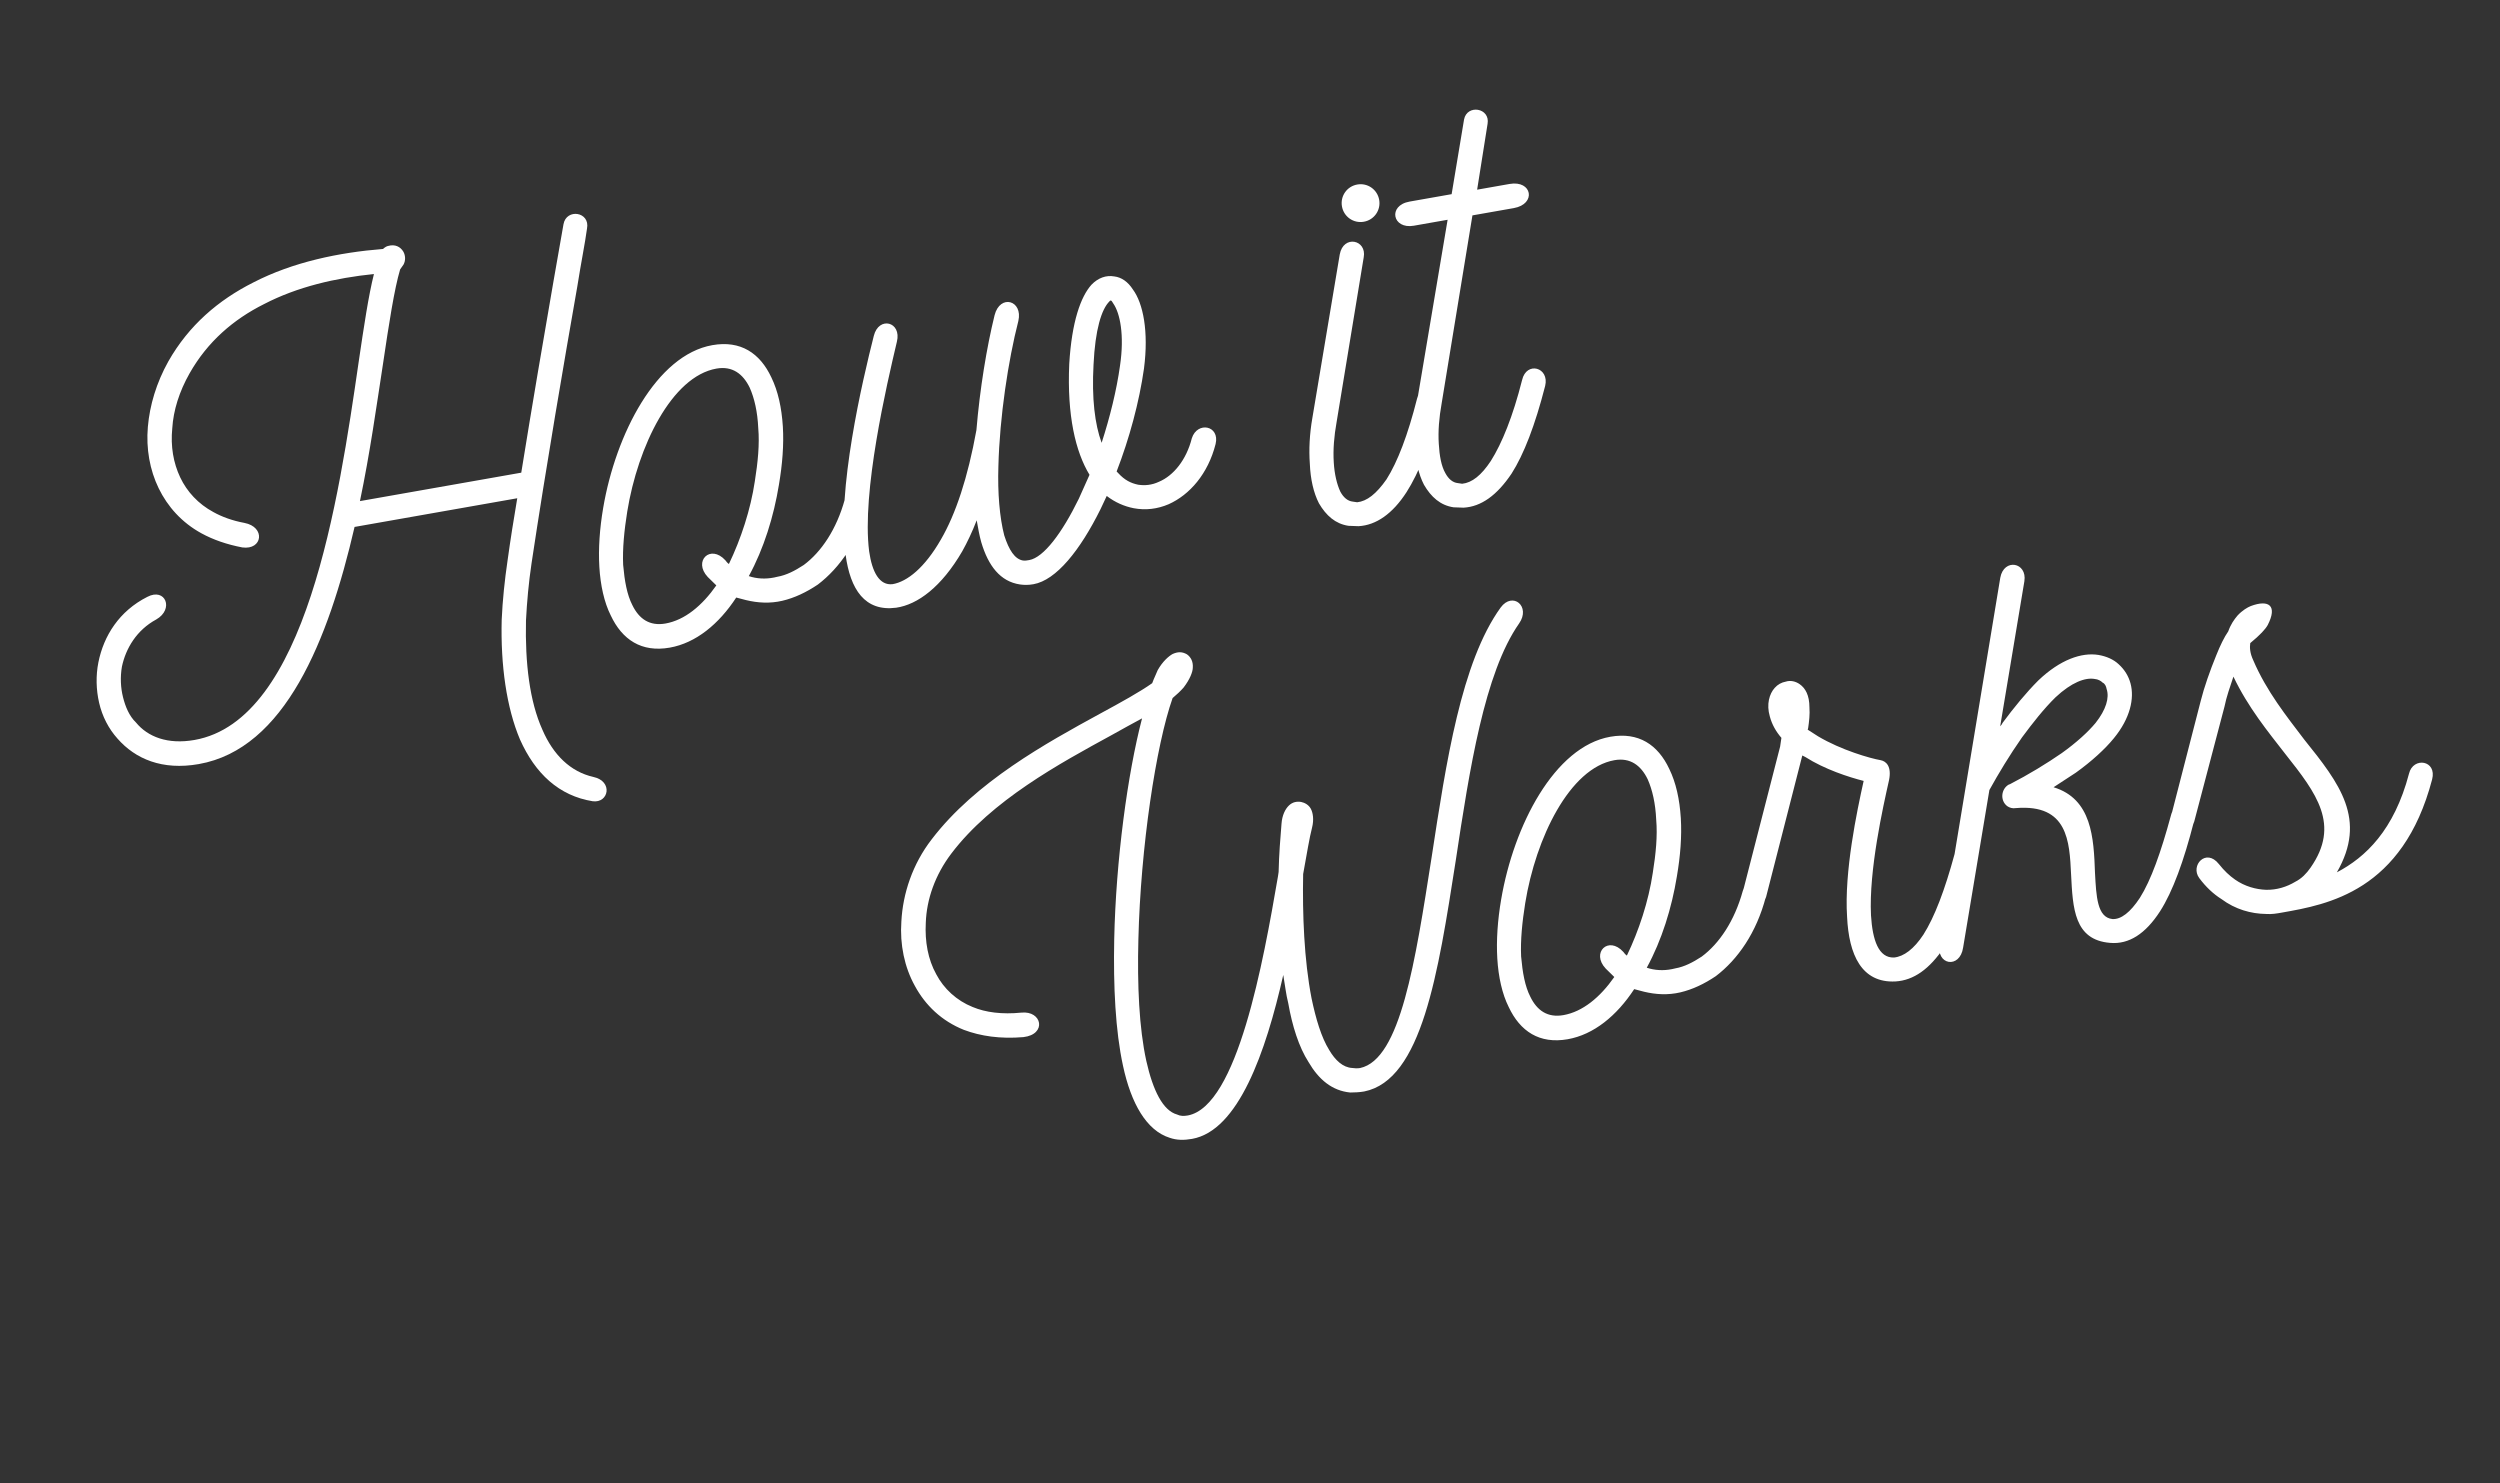
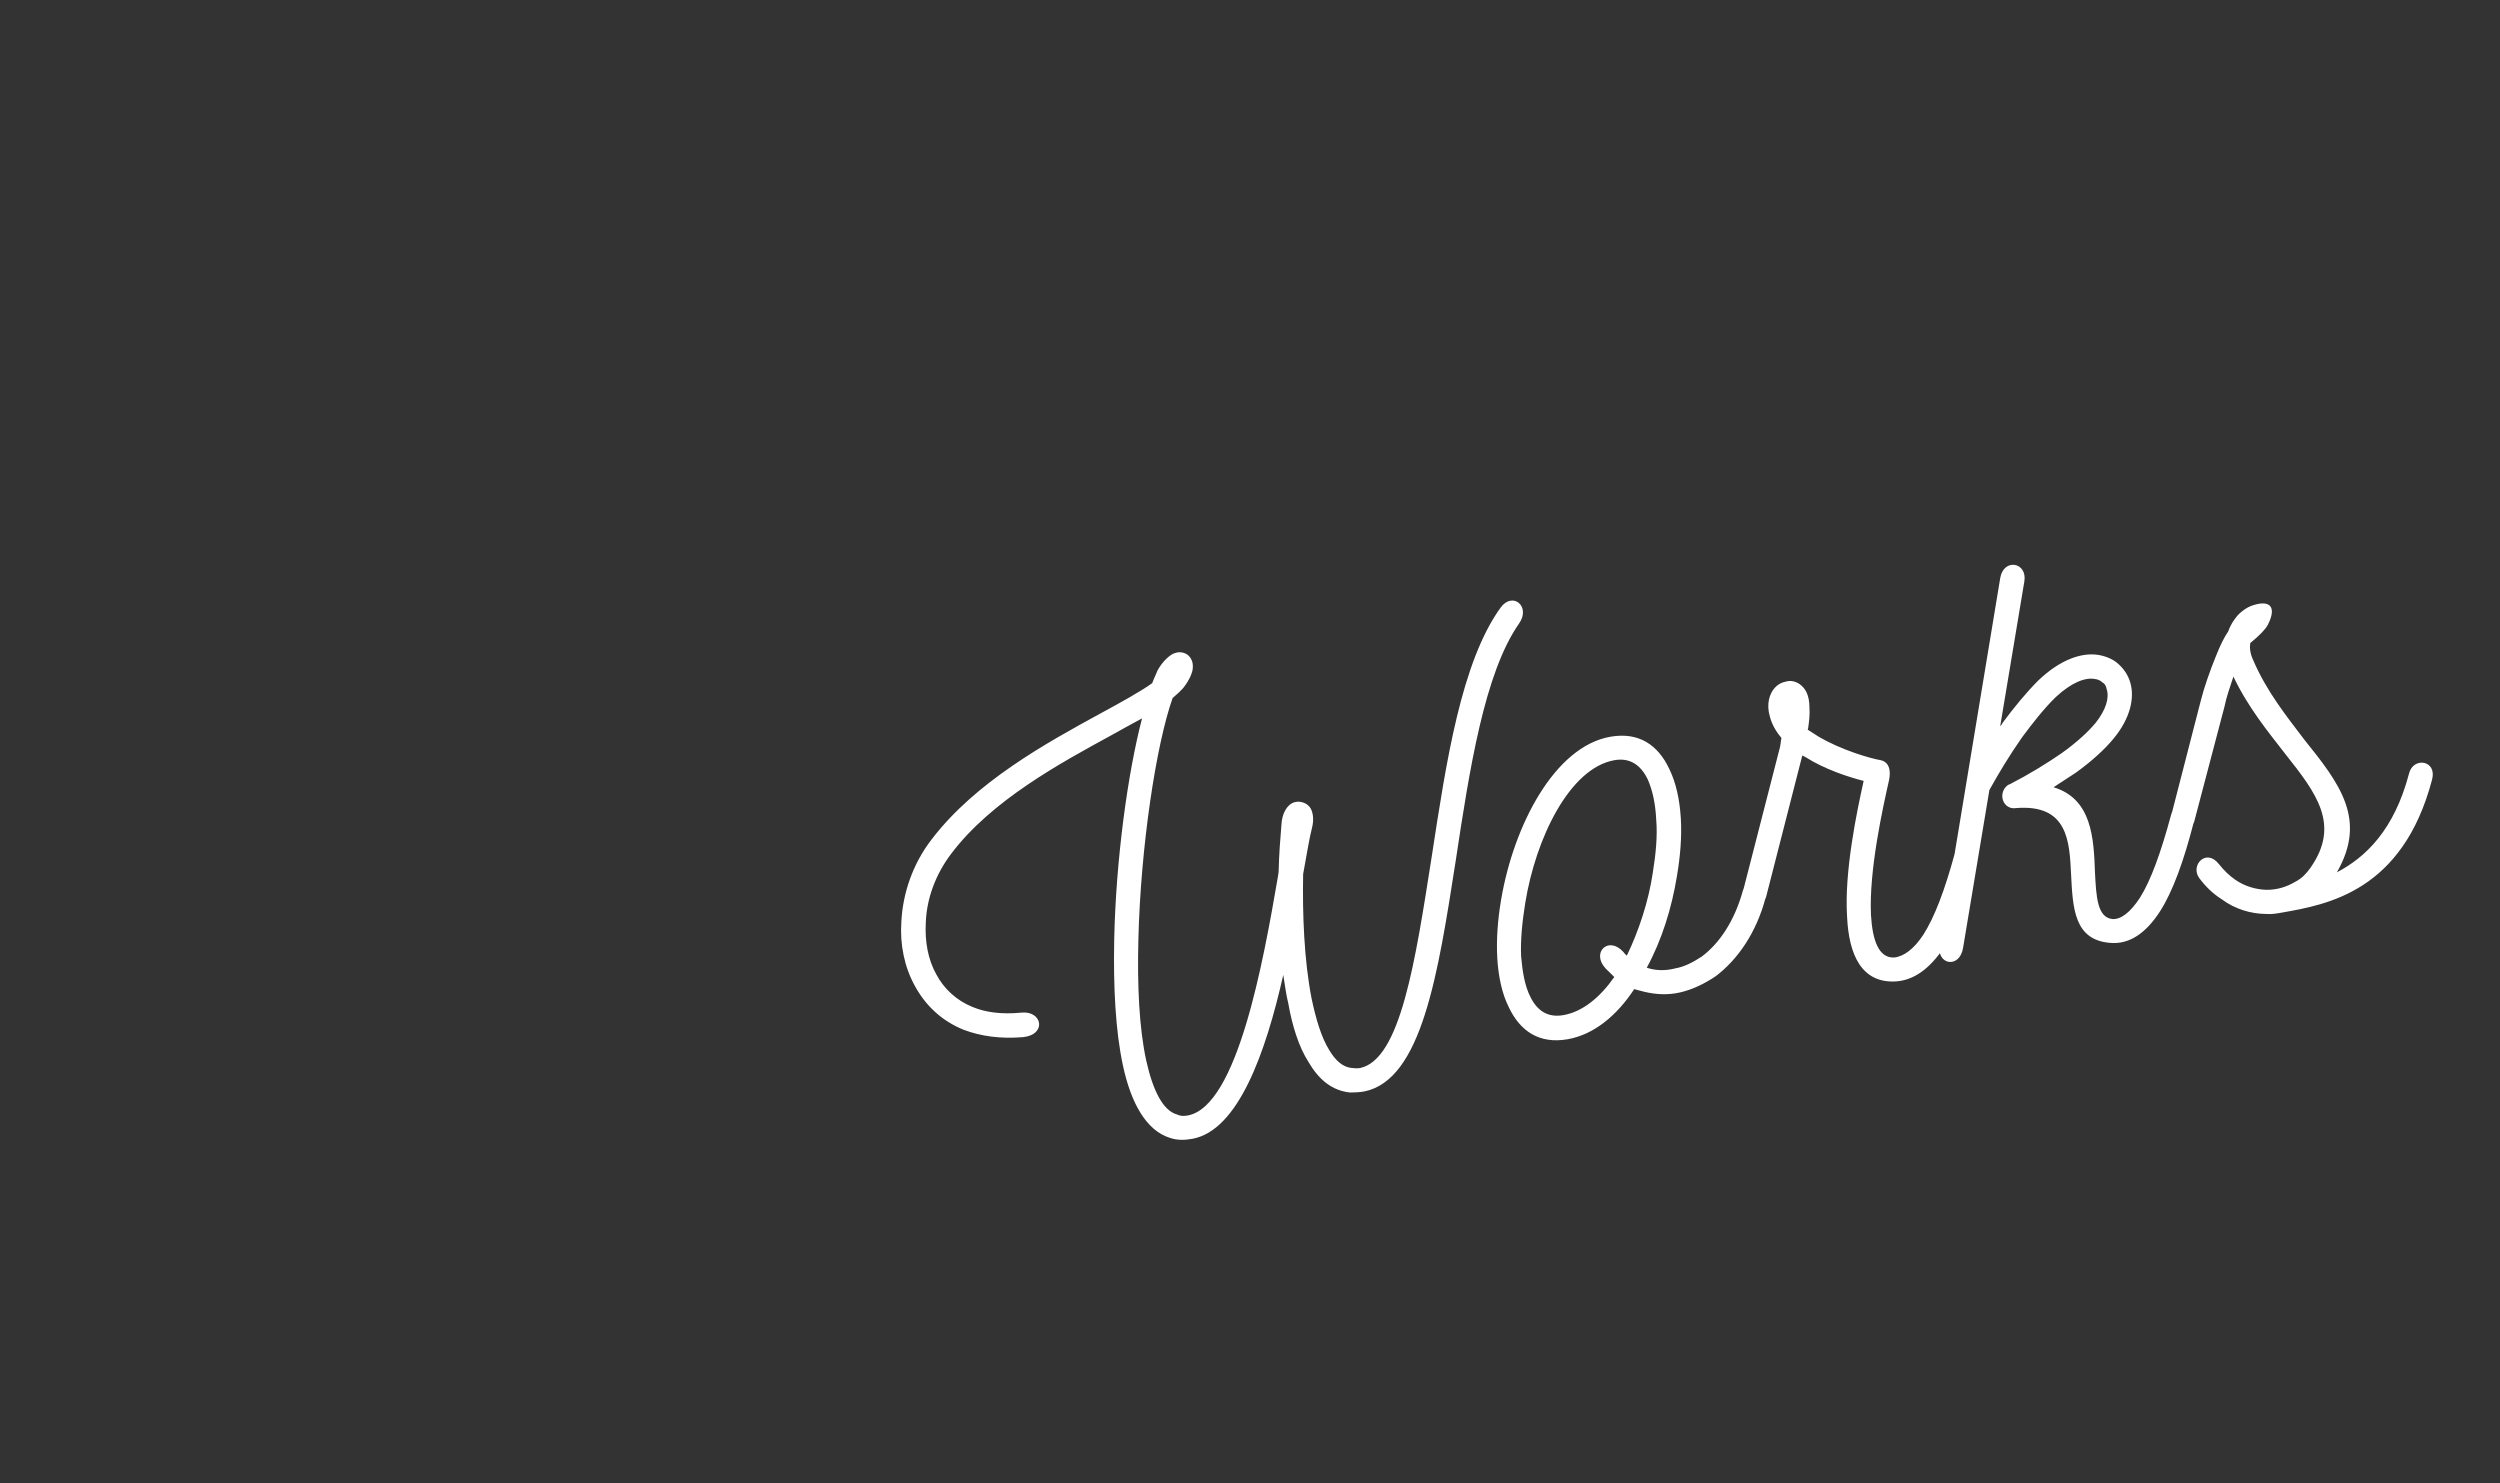
<svg xmlns="http://www.w3.org/2000/svg" width="150" height="89" viewBox="0 0 150 89" fill="none">
  <rect x="0" y="0" width="150" height="89" fill="#333333" stroke="none" />
-   <path d="M35.22 13.719C35.11 14.548 34.859 15.787 34.638 17.19C33.851 21.679 32.777 27.924 31.893 33.795C31.718 34.977 31.618 36.104 31.559 37.223C31.501 39.792 31.778 42.089 32.546 43.788C33.196 45.294 34.227 46.306 35.604 46.617C36.801 46.876 36.524 48.204 35.563 48.075C33.543 47.749 32.115 46.422 31.198 44.366C30.393 42.461 30.031 39.924 30.102 37.182C30.153 36.021 30.28 34.805 30.455 33.622C30.623 32.398 30.826 31.126 31.035 29.895L21.274 31.616C19.701 38.419 17.097 44.934 11.927 45.845C9.734 46.232 8.119 45.536 7.051 44.317C6.521 43.728 6.134 42.986 5.947 42.166C5.767 41.387 5.745 40.538 5.903 39.743C6.22 38.151 7.152 36.665 8.836 35.814C9.928 35.237 10.458 36.551 9.373 37.169C8.205 37.801 7.546 38.899 7.314 40.005C7.21 40.621 7.236 41.256 7.38 41.828C7.523 42.4 7.749 42.957 8.161 43.353C8.866 44.21 10.058 44.682 11.671 44.398C18.372 43.216 20.313 30.037 21.526 21.677C21.837 19.575 22.11 17.736 22.436 16.442C20.132 16.677 17.838 17.21 15.845 18.244C14.003 19.165 12.448 20.506 11.375 22.401C10.757 23.491 10.402 24.62 10.336 25.698C10.229 26.783 10.403 27.775 10.812 28.642C11.221 29.508 11.904 30.24 12.8 30.722C13.32 31.014 13.958 31.243 14.663 31.374C15.943 31.618 15.763 33.014 14.539 32.846C13.612 32.669 12.794 32.386 12.087 31.999C10.907 31.354 10.055 30.396 9.52 29.296C8.985 28.196 8.759 26.914 8.871 25.615C8.983 24.315 9.385 22.965 10.098 21.688C11.334 19.508 13.115 18 15.191 16.952C17.575 15.721 20.332 15.149 22.981 14.938C23.091 14.834 23.208 14.77 23.291 14.756C23.697 14.641 24.023 14.797 24.205 15.106C24.332 15.34 24.341 15.637 24.212 15.873L24.008 16.165C23.66 17.335 23.341 19.395 22.971 21.892C22.593 24.346 22.199 27.188 21.597 30.066L31.276 28.36C31.948 24.19 32.642 20.144 33.192 16.976L33.809 13.456C33.979 12.487 35.424 12.701 35.22 13.719ZM44.929 34.567L45.109 34.621C45.6 34.747 46.111 34.743 46.642 34.606C47.179 34.512 47.688 34.251 48.223 33.901C49.279 33.118 50.192 31.763 50.686 29.97C50.939 28.987 52.377 29.16 52.07 30.323C51.51 32.468 50.386 34.074 49.07 35.074C48.383 35.536 47.675 35.874 46.938 36.047C46.201 36.219 45.469 36.178 44.756 36.005L44.174 35.852C43.133 37.443 41.756 38.581 40.184 38.858C38.488 39.157 37.328 38.381 36.644 36.924C36.25 36.14 36.026 35.113 35.961 34.016C35.895 32.919 35.981 31.71 36.19 30.479C36.943 26.038 39.391 21.299 42.741 20.709C44.437 20.41 45.597 21.186 46.281 22.643C46.682 23.468 46.898 24.454 46.971 25.592C47.037 26.689 46.944 27.857 46.735 29.088C46.428 30.976 45.832 32.915 44.929 34.567ZM43.525 33.621C43.581 33.696 43.637 33.772 43.734 33.84C44.452 32.348 45.036 30.582 45.29 28.874C45.472 27.733 45.58 26.648 45.495 25.682C45.451 24.709 45.264 23.889 44.981 23.256C44.58 22.431 43.94 21.947 42.989 22.115C40.3 22.589 38.268 26.786 37.635 30.693C37.453 31.834 37.345 32.919 37.389 33.892C37.474 34.858 37.62 35.685 37.943 36.311C38.345 37.136 38.977 37.578 39.929 37.411C41.087 37.206 42.128 36.34 42.98 35.124L42.464 34.618C41.571 33.667 42.625 32.628 43.525 33.621ZM58.602 31.218C58.339 31.904 58.027 32.556 57.735 33.077C56.492 35.215 55.059 36.278 53.769 36.463C51.893 36.708 51.017 35.37 50.736 33.288C50.189 29.46 51.749 22.831 52.428 20.152C52.728 18.948 54.112 19.301 53.813 20.505C53.202 23.086 51.695 29.536 52.149 33.081C52.327 34.329 52.769 35.147 53.562 35.049C54.431 34.896 55.48 34.072 56.458 32.364C57.341 30.843 58.067 28.668 58.585 25.805C58.79 23.338 59.202 20.834 59.674 18.917C60 17.623 61.392 18.017 61.1 19.263C60.493 21.63 59.98 25.004 59.904 27.96C59.85 29.591 59.981 31.06 60.254 32.121C60.538 33.009 60.888 33.544 61.373 33.63C61.504 33.649 61.628 33.627 61.752 33.605C62.621 33.452 63.725 31.978 64.728 29.925L65.371 28.489C64.529 27.102 64.018 24.932 64.155 21.837C64.304 19.295 64.849 17.791 65.491 17.081C65.888 16.67 66.37 16.5 66.854 16.585C67.29 16.636 67.679 16.909 67.973 17.368C68.588 18.198 68.929 19.887 68.639 22.113C68.354 24.125 67.76 26.319 66.998 28.288L67.103 28.397C67.473 28.801 67.847 28.991 68.29 29.083C68.684 29.142 69.105 29.11 69.538 28.906C70.412 28.539 71.183 27.592 71.509 26.298C71.838 25.259 73.208 25.529 72.935 26.644C72.482 28.429 71.382 29.689 70.117 30.254C69.443 30.543 68.733 30.626 68.027 30.494C67.453 30.382 66.898 30.139 66.404 29.757L66.032 30.548C64.805 33.024 63.372 34.812 62.007 35.053C61.718 35.104 61.462 35.106 61.2 35.068C60.017 34.892 59.297 33.953 58.876 32.534C58.762 32.128 58.689 31.714 58.602 31.218ZM65.612 21.879C65.5 23.903 65.687 25.448 66.098 26.57C66.595 25.032 66.994 23.426 67.201 21.94C67.474 20.101 67.199 18.784 66.8 18.215C66.737 18.098 66.681 18.023 66.64 18.03C66.64 18.03 66.598 18.037 66.564 18.086C66.092 18.553 65.71 19.772 65.612 21.879ZM81.823 15.438L80.197 25.321C80.046 26.157 79.977 26.98 80.026 27.739C80.067 28.457 80.218 29.07 80.422 29.503C80.612 29.853 80.862 30.065 81.167 30.097L81.429 30.136C82.016 30.075 82.578 29.635 83.191 28.759C83.858 27.703 84.471 26.102 85.024 23.915C85.323 22.711 86.756 23.098 86.408 24.268C85.843 26.628 85.128 28.375 84.393 29.528C83.556 30.827 82.568 31.513 81.512 31.571L80.911 31.549C80.123 31.432 79.566 30.933 79.137 30.199C78.814 29.573 78.627 28.753 78.59 27.822C78.527 26.98 78.574 26.033 78.744 25.065L80.385 15.265C80.602 14.075 82.02 14.38 81.823 15.438ZM81.437 11.071C82.057 10.961 82.641 11.37 82.751 11.991C82.86 12.611 82.451 13.195 81.831 13.304C81.21 13.414 80.626 13.005 80.517 12.384C80.408 11.764 80.816 11.18 81.437 11.071ZM84.575 12.095L87.098 11.65L87.843 7.169C88.021 6.242 89.425 6.464 89.254 7.432L88.628 11.381L90.572 11.038C91.937 10.797 92.193 12.245 90.828 12.486L88.346 12.923L86.498 24.209C86.347 25.046 86.278 25.869 86.327 26.628C86.368 27.346 86.478 27.966 86.723 28.392C86.913 28.742 87.164 28.954 87.468 28.986L87.731 29.025C88.317 28.964 88.879 28.524 89.451 27.655C90.118 26.599 90.772 24.991 91.325 22.804C91.59 21.648 92.982 22.043 92.709 23.157C92.103 25.524 91.429 27.264 90.694 28.417C89.816 29.723 88.869 30.402 87.813 30.46L87.212 30.438C86.424 30.321 85.867 29.822 85.439 29.087C85.115 28.462 84.928 27.642 84.892 26.71C84.828 25.869 84.875 24.922 85.045 23.954L86.857 13.186L84.83 13.543C83.548 13.769 83.251 12.329 84.575 12.095Z" fill="white" />
  <path d="M91.146 37.408C89.068 40.376 88.17 46.163 87.344 51.64C86.282 58.438 85.313 64.793 81.853 65.488C81.564 65.539 81.267 65.549 81.011 65.551C79.926 65.444 79.126 64.775 78.516 63.731C77.927 62.811 77.535 61.558 77.295 60.193C77.159 59.663 77.098 59.076 76.996 58.497C75.942 63.161 74.294 67.844 71.522 68.333C71.026 68.421 70.598 68.411 70.189 68.27C68.79 67.834 67.864 66.206 67.38 63.946C66.925 61.851 66.796 59.187 66.853 56.362C66.953 51.611 67.657 46.411 68.524 43.102C67.94 43.419 67.356 43.735 66.696 44.107C63.584 45.807 59.496 48.021 57.075 51.22C56.107 52.499 55.596 53.954 55.547 55.37C55.488 56.489 55.678 57.565 56.176 58.458C56.627 59.317 57.393 60.035 58.356 60.419C59.14 60.75 60.142 60.872 61.273 60.758C62.529 60.622 62.825 62.062 61.404 62.227C60.018 62.344 58.835 62.169 57.831 61.791C56.5 61.258 55.524 60.321 54.892 59.154C54.267 58.027 53.985 56.669 54.082 55.287C54.17 53.609 54.754 51.842 55.9 50.361C58.533 46.911 62.772 44.586 66.001 42.822C67.285 42.127 68.412 41.502 69.132 40.991C69.247 40.672 69.376 40.436 69.463 40.207C69.755 39.687 70.125 39.366 70.359 39.239C70.675 39.098 70.93 39.096 71.215 39.259C71.458 39.429 71.592 39.704 71.568 40.05C71.57 40.305 71.395 40.762 71.013 41.256C70.835 41.458 70.616 41.667 70.356 41.884C69.36 44.703 68.437 50.837 68.303 56.362C68.232 59.104 68.346 61.686 68.779 63.657C69.175 65.421 69.773 66.637 70.625 66.871C70.812 66.966 71.026 66.971 71.275 66.927C74.245 66.36 75.794 57.728 76.678 52.583L76.717 52.32C76.741 51.249 76.822 50.254 76.89 49.432C76.926 48.914 77.116 48.539 77.335 48.33C77.554 48.121 77.802 48.077 78.065 48.116C78.287 48.162 78.522 48.291 78.649 48.525C78.775 48.758 78.848 49.172 78.722 49.663C78.569 50.245 78.405 51.254 78.189 52.444C78.142 54.841 78.244 57.595 78.694 59.904C78.954 61.137 79.275 62.232 79.752 63.001C80.116 63.619 80.576 64.05 81.136 64.079C81.267 64.099 81.44 64.111 81.605 64.082C84.031 63.569 84.915 57.698 85.899 51.426C86.771 45.728 87.674 39.726 90.04 36.451C90.762 35.471 91.862 36.386 91.146 37.408ZM98.806 58.063L98.987 58.117C99.478 58.243 99.989 58.239 100.519 58.102C101.057 58.008 101.566 57.747 102.101 57.397C103.157 56.614 104.069 55.259 104.564 53.466C104.817 52.483 106.255 52.656 105.948 53.819C105.388 55.965 104.264 57.57 102.947 58.57C102.261 59.032 101.553 59.37 100.816 59.543C100.079 59.715 99.346 59.674 98.633 59.501L98.052 59.348C97.01 60.939 95.633 62.077 94.061 62.354C92.366 62.653 91.205 61.877 90.522 60.42C90.128 59.636 89.904 58.609 89.838 57.512C89.773 56.415 89.858 55.206 90.068 53.975C90.82 49.535 93.268 44.795 96.619 44.205C98.314 43.906 99.475 44.682 100.158 46.139C100.56 46.964 100.776 47.95 100.849 49.088C100.915 50.185 100.822 51.353 100.613 52.584C100.306 54.472 99.709 56.411 98.806 58.063ZM97.403 57.117C97.459 57.192 97.515 57.267 97.612 57.336C98.33 55.844 98.914 54.078 99.167 52.37C99.35 51.229 99.457 50.144 99.372 49.178C99.329 48.205 99.141 47.385 98.859 46.752C98.458 45.927 97.818 45.443 96.867 45.611C94.178 46.085 92.146 50.282 91.513 54.189C91.33 55.33 91.223 56.415 91.267 57.388C91.352 58.354 91.498 59.181 91.821 59.807C92.222 60.632 92.855 61.075 93.806 60.907C94.964 60.703 96.006 59.837 96.858 58.62L96.342 58.114C95.449 57.163 96.503 56.124 97.403 57.117ZM104.582 53.462L106.807 44.796L106.885 44.271C106.564 43.901 106.318 43.475 106.189 42.986C105.975 42.256 106.163 41.626 106.484 41.271C106.662 41.069 106.895 40.943 107.143 40.899C107.425 40.806 107.737 40.879 107.98 41.05C108.321 41.288 108.566 41.714 108.566 42.439C108.598 42.86 108.547 43.295 108.488 43.69L108.462 43.78L109.087 44.181C110.469 45.004 112.22 45.505 112.836 45.61C113.189 45.676 113.502 46.004 113.344 46.8C112.986 48.398 112.124 52.218 112.26 54.923C112.35 56.4 112.713 57.488 113.644 57.451C114.231 57.391 114.834 56.943 115.406 56.075C116.073 55.019 116.686 53.418 117.28 51.223C117.553 50.109 118.93 50.421 118.664 51.576C118.058 53.944 117.384 55.683 116.649 56.836C115.771 58.143 114.824 58.821 113.727 58.887C111.698 58.989 110.929 57.29 110.825 55.006C110.648 52.308 111.415 48.675 111.819 46.855C110.926 46.629 109.478 46.159 108.325 45.424L108.138 45.329L105.966 53.815C105.584 55.034 104.253 54.501 104.582 53.462ZM121.462 34.877L120.011 43.577C120.045 43.528 120.12 43.472 120.147 43.383C120.836 42.451 121.573 41.553 122.298 40.828C123.612 39.573 124.899 39.133 125.909 39.296C126.393 39.381 126.809 39.564 127.116 39.851C127.471 40.172 127.709 40.556 127.831 41.004C128.074 41.899 127.816 43.096 126.833 44.293C126.307 44.94 125.499 45.68 124.553 46.359L123.214 47.234C125.514 47.938 125.625 50.264 125.7 52.383C125.776 53.777 125.829 55.047 126.741 55.142C127.259 55.179 127.822 54.738 128.393 53.87C129.06 52.814 129.659 51.13 130.253 48.936C130.552 47.732 132.007 48.243 131.637 49.289C131.031 51.656 130.371 53.478 129.602 54.68C128.731 56.028 127.736 56.672 126.61 56.573C124.447 56.4 124.367 54.495 124.265 52.465C124.17 50.478 124.073 48.234 120.961 48.485C120.755 48.521 120.575 48.468 120.429 48.365C119.983 48.017 120.073 47.319 120.541 47.066L120.582 47.059C121.716 46.475 122.794 45.816 123.706 45.186C124.577 44.563 125.276 43.928 125.733 43.378C126.361 42.585 126.575 41.865 126.398 41.342C126.368 41.177 126.298 41.019 126.159 40.958C126.055 40.848 125.867 40.753 125.695 40.741C125.12 40.629 124.281 40.948 123.33 41.84C122.639 42.517 121.977 43.358 121.322 44.242C120.573 45.312 119.913 46.409 119.363 47.402L117.788 56.849C117.593 58.163 116.14 57.907 116.384 56.627L120.017 34.663C120.234 33.473 121.645 33.736 121.462 34.877ZM130.272 48.933L132.044 42.052C132.243 41.249 132.613 40.203 132.971 39.33C133.207 38.734 133.458 38.221 133.696 37.88C133.838 37.471 134.042 37.179 134.254 36.929C134.541 36.622 134.85 36.44 135.049 36.362C136.13 35.958 136.665 36.333 136.061 37.506C135.932 37.742 135.611 38.097 135.015 38.586C134.976 38.849 134.993 39.187 135.197 39.62C135.995 41.484 137.197 42.978 138.252 44.37C140.383 47.022 142.04 49.161 140.212 52.34C141.93 51.44 143.648 49.815 144.541 46.416C144.787 45.392 146.233 45.607 145.926 46.77C144.166 53.477 139.657 54.272 136.927 54.753C136.597 54.812 136.307 54.863 135.962 54.838C135.064 54.826 134.122 54.566 133.288 53.945C132.809 53.646 132.349 53.215 131.957 52.687C131.398 51.933 132.361 50.867 133.13 51.84C133.458 52.252 133.765 52.539 134.105 52.777C134.689 53.186 135.361 53.366 135.962 53.388C136.604 53.403 137.21 53.211 137.711 52.909C138.103 52.712 138.39 52.406 138.629 52.065C140.434 49.486 138.994 47.608 137.128 45.25C136.08 43.9 134.885 42.447 134.005 40.598C133.81 41.187 133.581 41.824 133.469 42.398L131.656 49.286C131.308 50.456 129.992 50.006 130.272 48.933Z" fill="white" />
</svg>